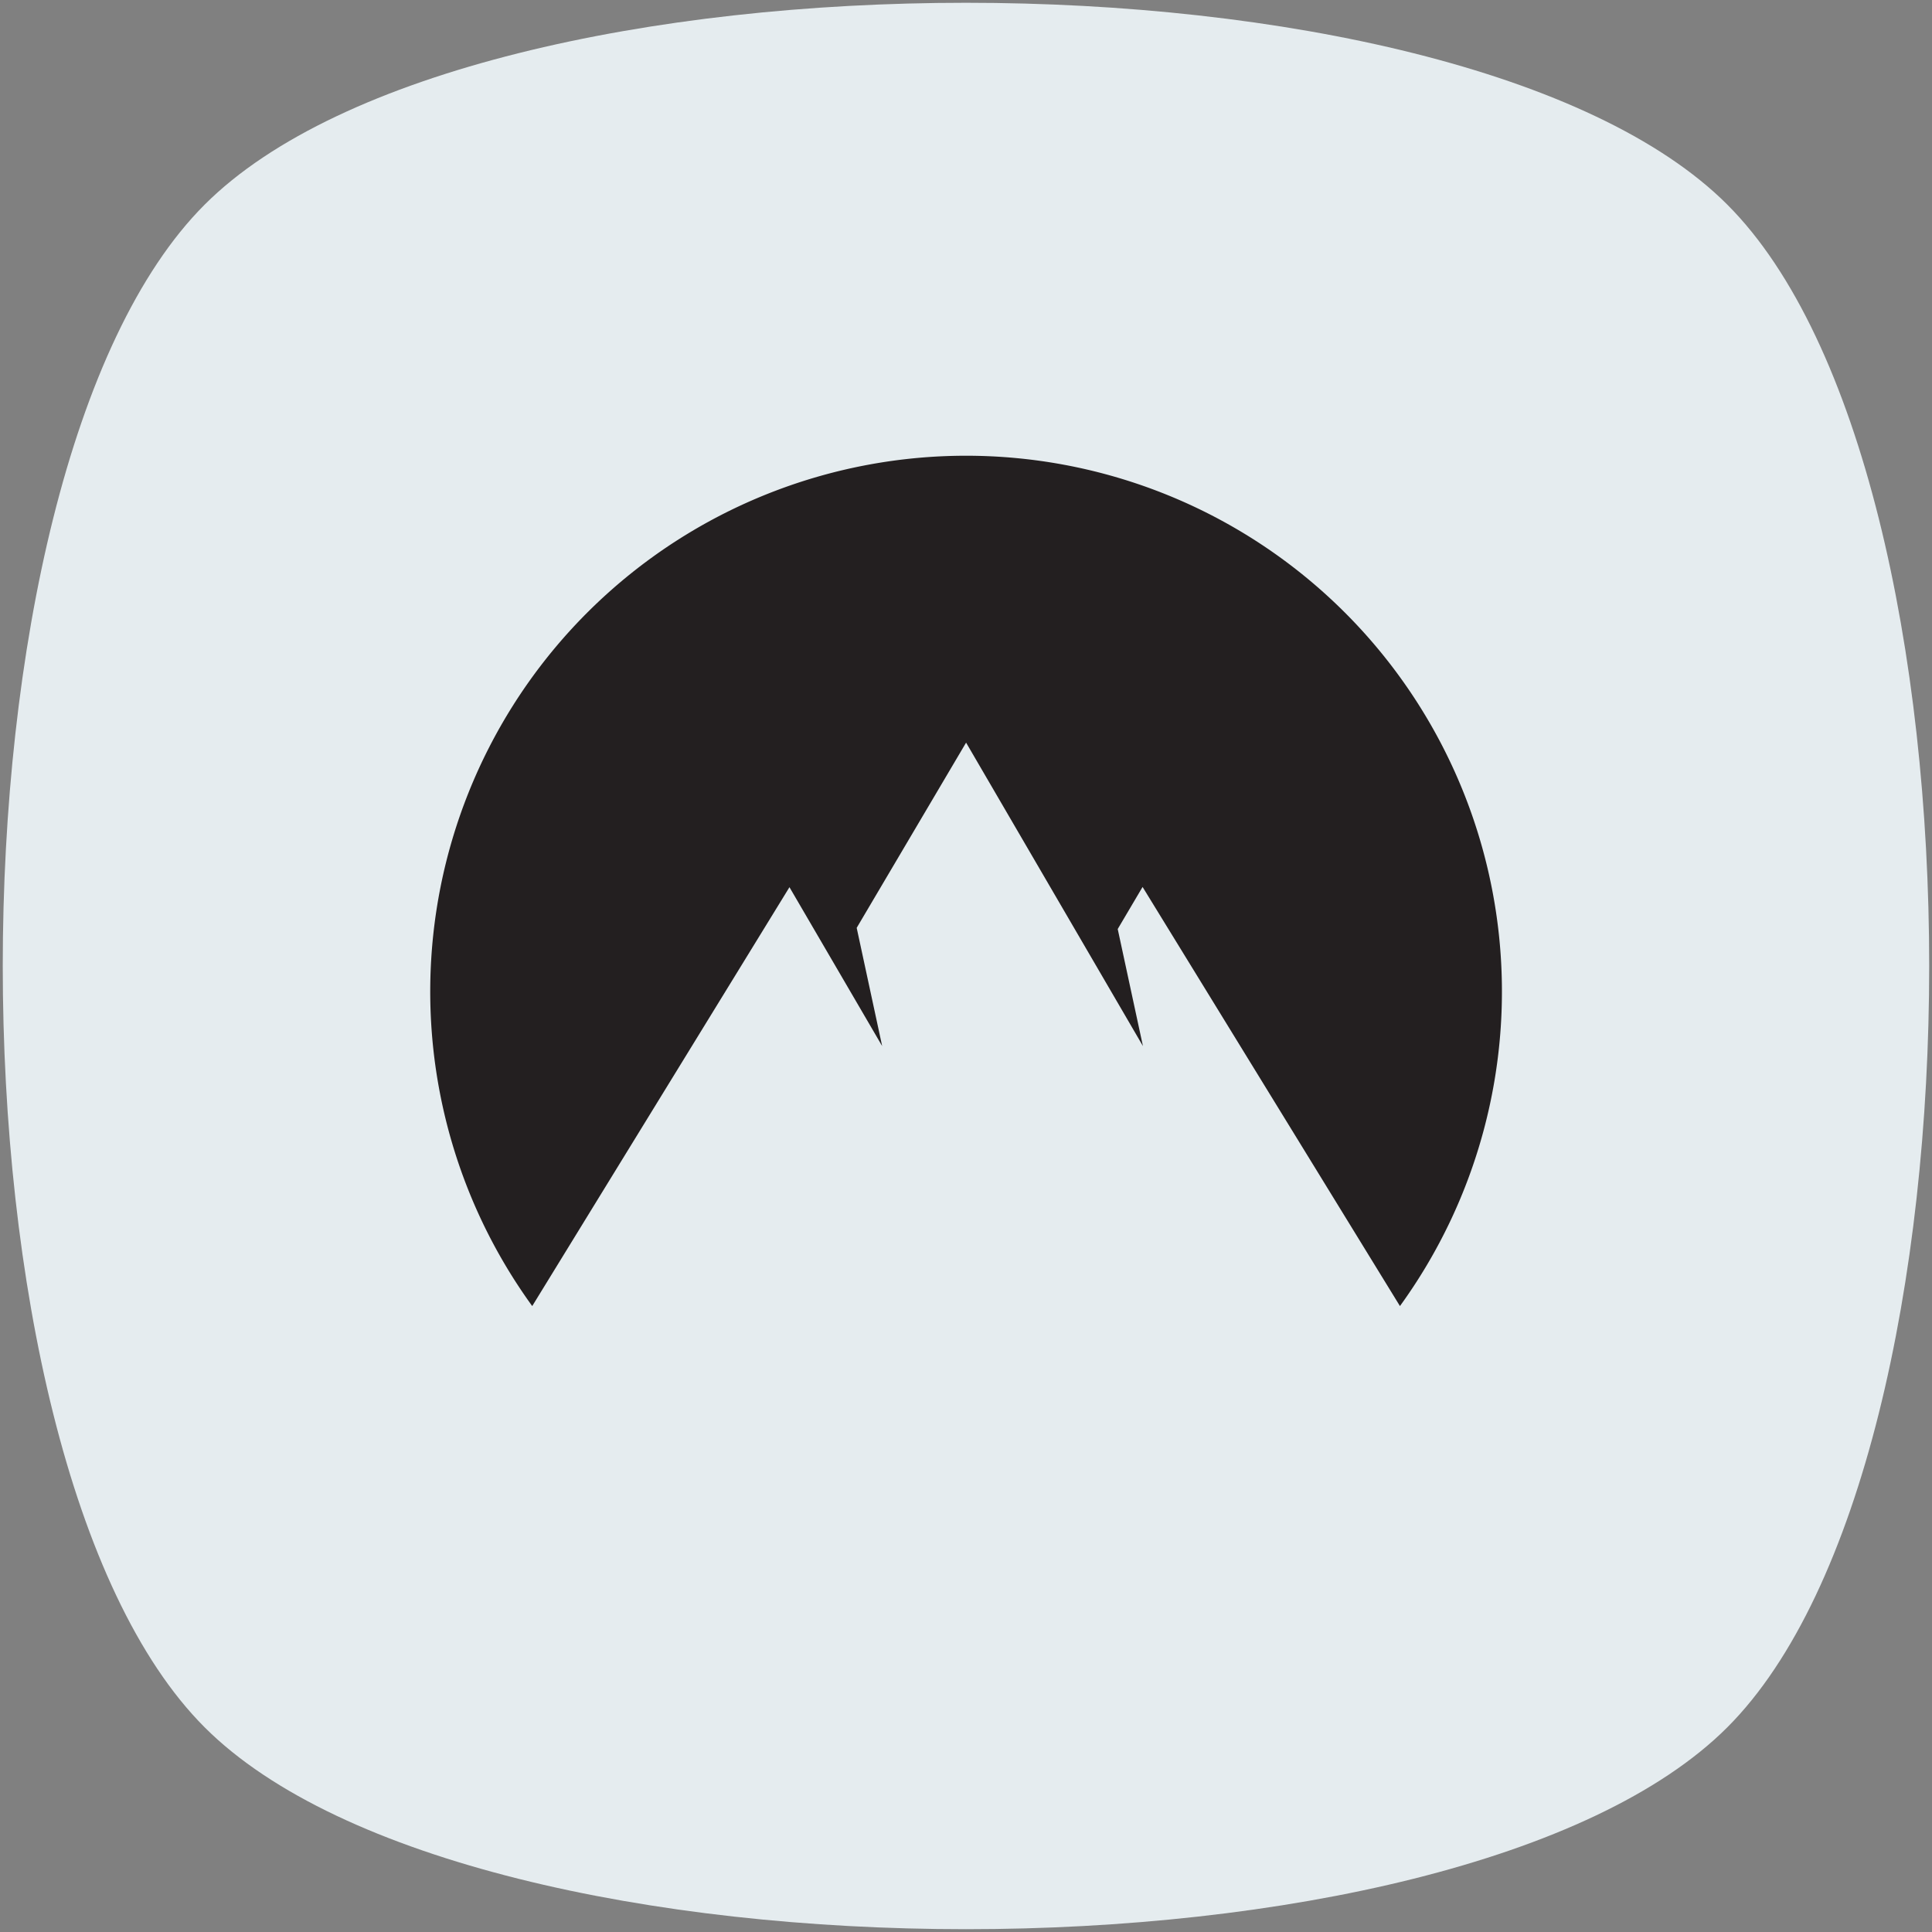
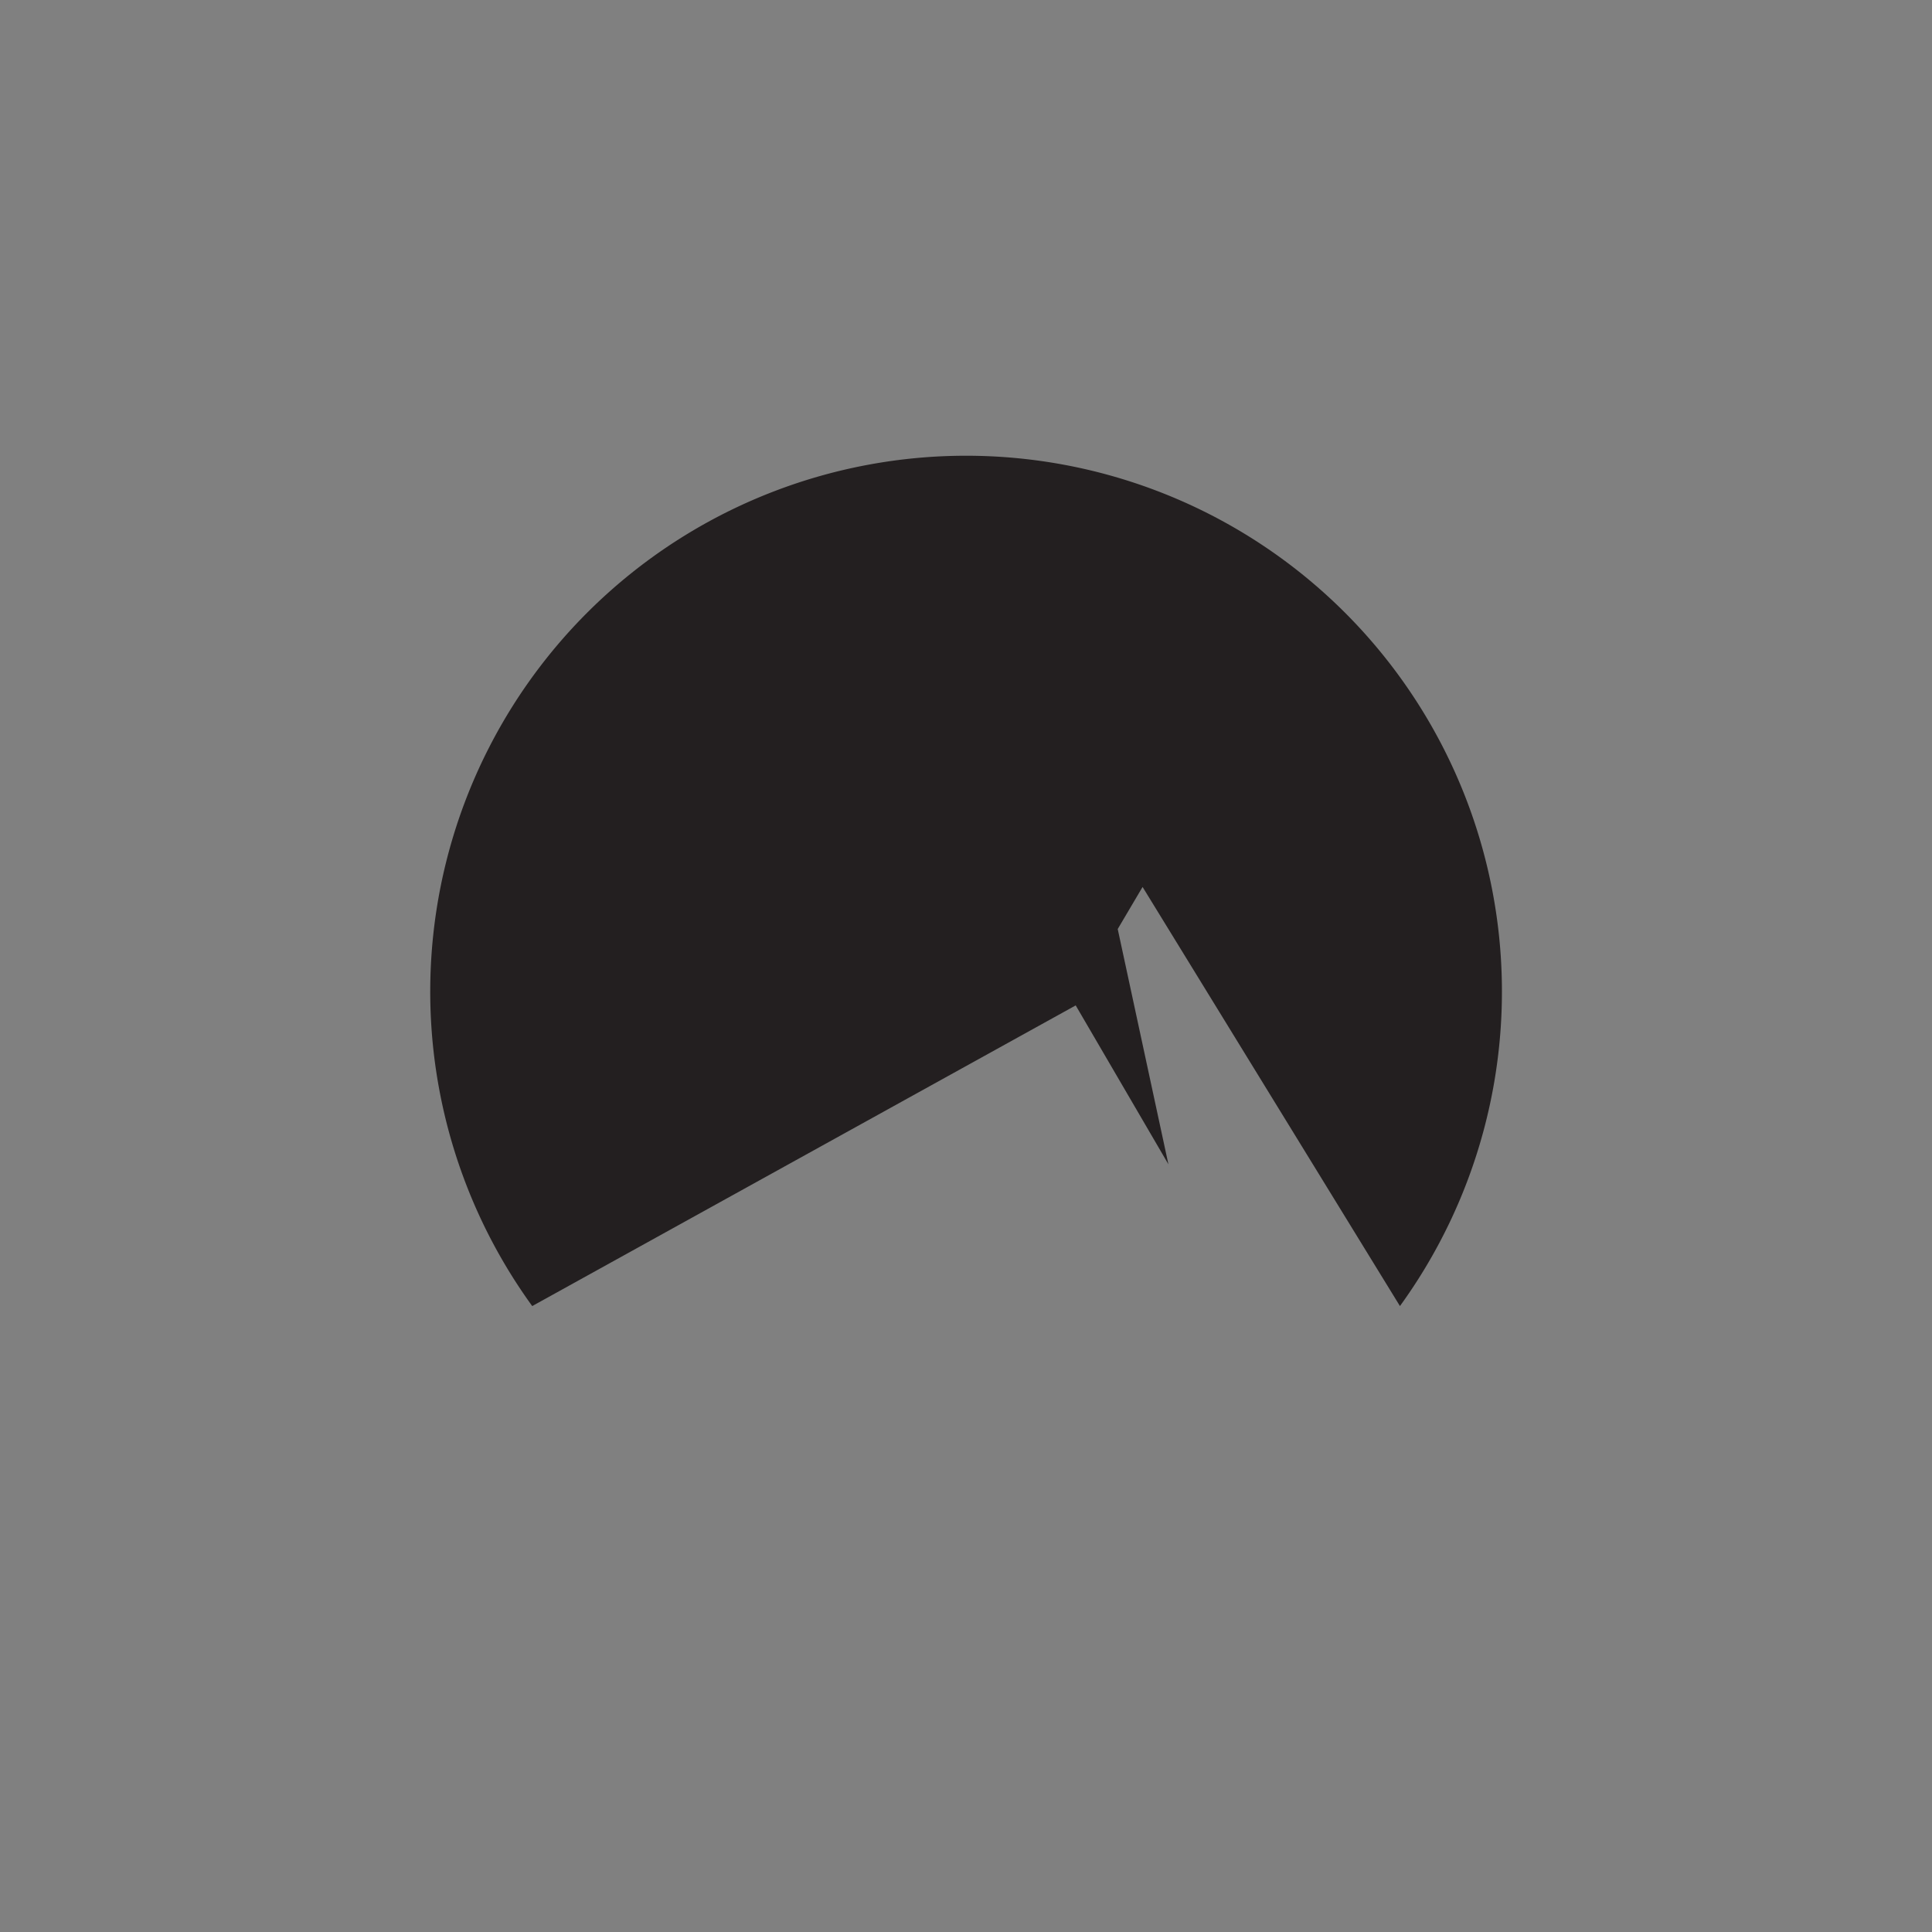
<svg xmlns="http://www.w3.org/2000/svg" width="223" height="223" viewBox="0 0 223 223">
  <rect x="0" y="0" width="223" height="223" fill="#808080" stroke="none" />
  <defs>
    <clipPath id="clip-path">
      <rect id="Rectangle_4402" data-name="Rectangle 4402" width="223" height="223" transform="translate(0 0)" fill="#e5ecef" />
    </clipPath>
  </defs>
  <g id="Group_11682" data-name="Group 11682" transform="translate(0.306 0.306)">
    <g id="Group_11657" data-name="Group 11657" transform="translate(-0.306 -0.306)">
      <g id="Group_11655" data-name="Group 11655" clip-path="url(#clip-path)">
-         <path id="Path_14210" data-name="Path 14210" d="M199.056,23.3C167.987-7.767,54.371-7.767,23.3,23.3s-31.069,144.686,0,175.754,144.686,31.069,175.754,0,31.069-144.686,0-175.754" transform="translate(0.321 0.321)" fill="#e5ecef" />
-       </g>
+         </g>
    </g>
-     <path id="Path_10278" data-name="Path 10278" d="M11.772,98.435a61.85,61.85,0,1,1,100.156,0L82.221,50.059l-2.869,4.857,2.911,13.509L61.85,33.4,49.223,54.78l2.94,13.644-10.7-18.338Z" transform="translate(49.354 52.011)" fill="#231f20" fill-rule="evenodd" />
+     <path id="Path_10278" data-name="Path 10278" d="M11.772,98.435a61.85,61.85,0,1,1,100.156,0L82.221,50.059l-2.869,4.857,2.911,13.509l2.94,13.644-10.7-18.338Z" transform="translate(49.354 52.011)" fill="#231f20" fill-rule="evenodd" />
  </g>
</svg>